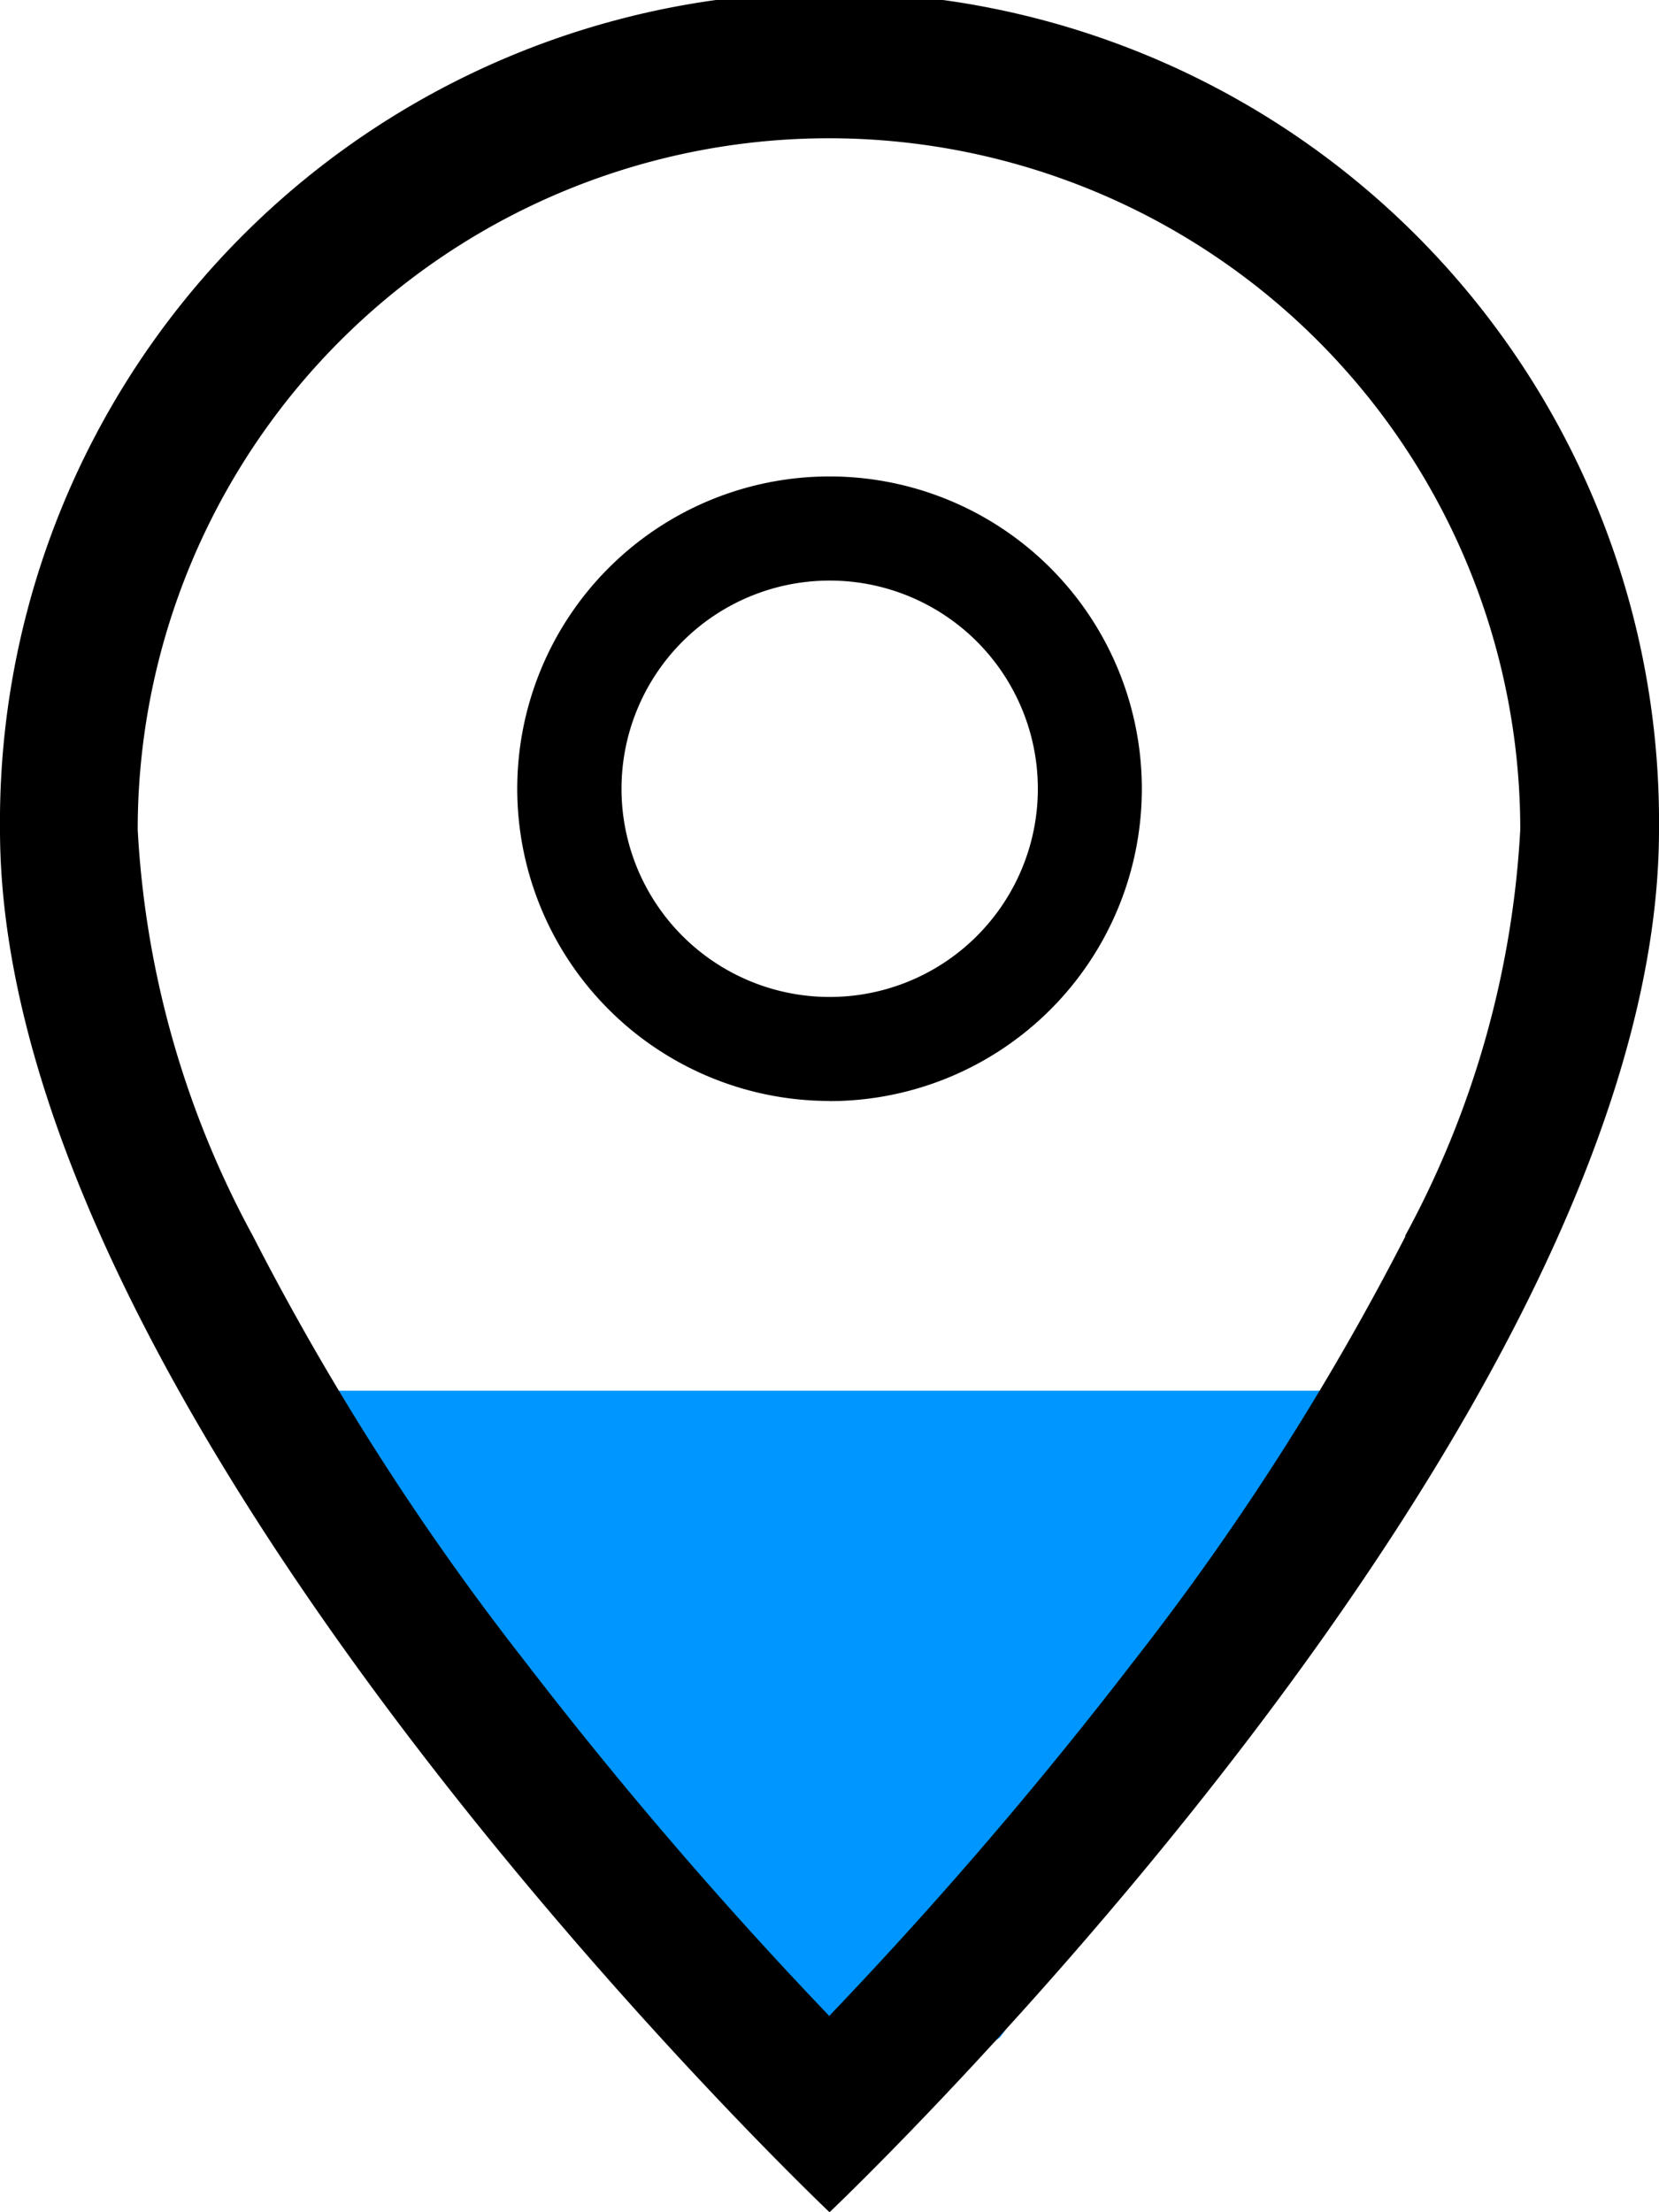
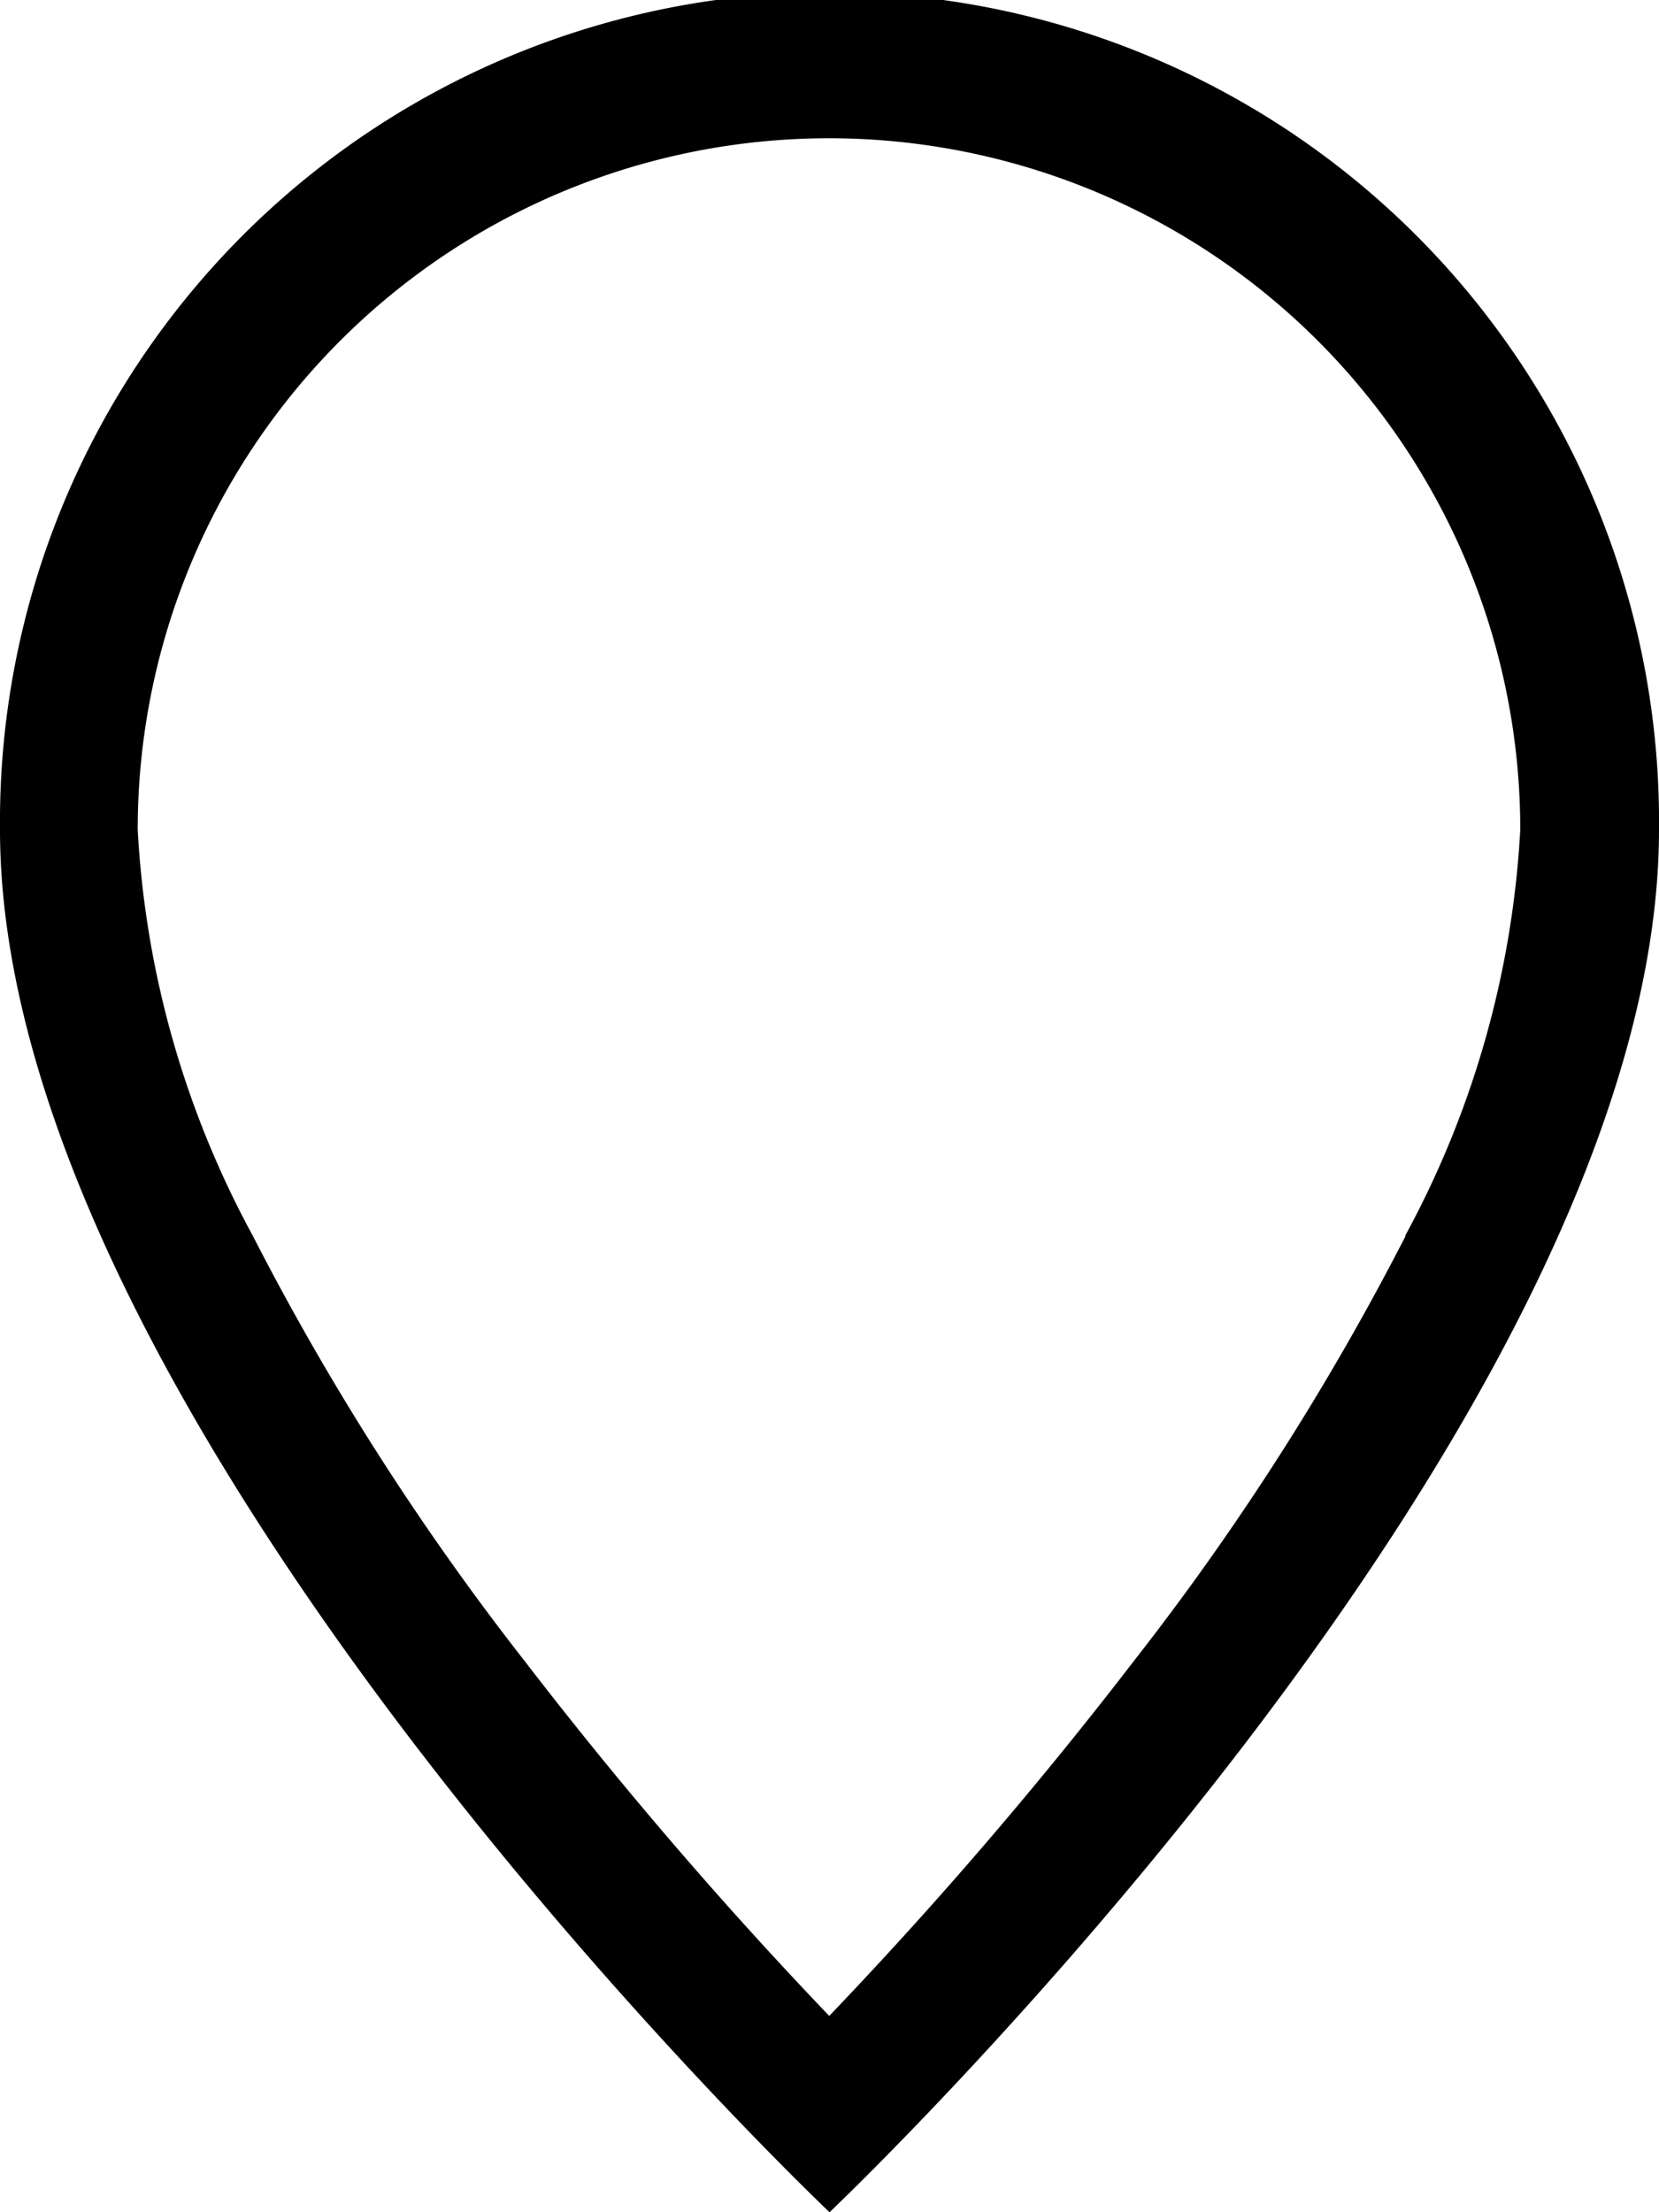
<svg xmlns="http://www.w3.org/2000/svg" id="virtual-online" width="22.625" height="30.167" viewBox="0 0 22.625 30.167">
-   <path id="Path_1025" data-name="Path 1025" d="M4422.585-3642.9h16.342l-1.492,2.687-1.157,1.381s-.783,1.481-.933,1.679-1.007,1.344-1.007,1.344l-1.257,1.729-1.194.839-.9.593-1.691-.593-3.619-4.808-1.754-2.388-1.044-1.642Z" transform="translate(-4419.444 3661.864)" fill="#0096ff" />
  <path id="Path_995" data-name="Path 995" d="M21.168,16.856a36.249,36.249,0,0,1-3.7,5.788,59.378,59.378,0,0,1-4.159,4.846,59.357,59.357,0,0,1-4.159-4.846,36.249,36.249,0,0,1-3.7-5.788,13.045,13.045,0,0,1-1.572-5.543,9.427,9.427,0,0,1,18.855,0,13.072,13.072,0,0,1-1.572,5.543ZM13.313,30.167S24.625,19.447,24.625,11.313A11.313,11.313,0,1,0,2,11.313C2,19.447,13.313,30.167,13.313,30.167Z" transform="translate(-2 0)" />
-   <path id="Path_996" data-name="Path 996" d="M9.259,10.1A2.839,2.839,0,1,1,12.1,7.259,2.839,2.839,0,0,1,9.259,10.1Zm0,1.42A4.259,4.259,0,1,0,5,7.259,4.259,4.259,0,0,0,9.259,11.518Z" transform="translate(2.054 3.495)" />
</svg>